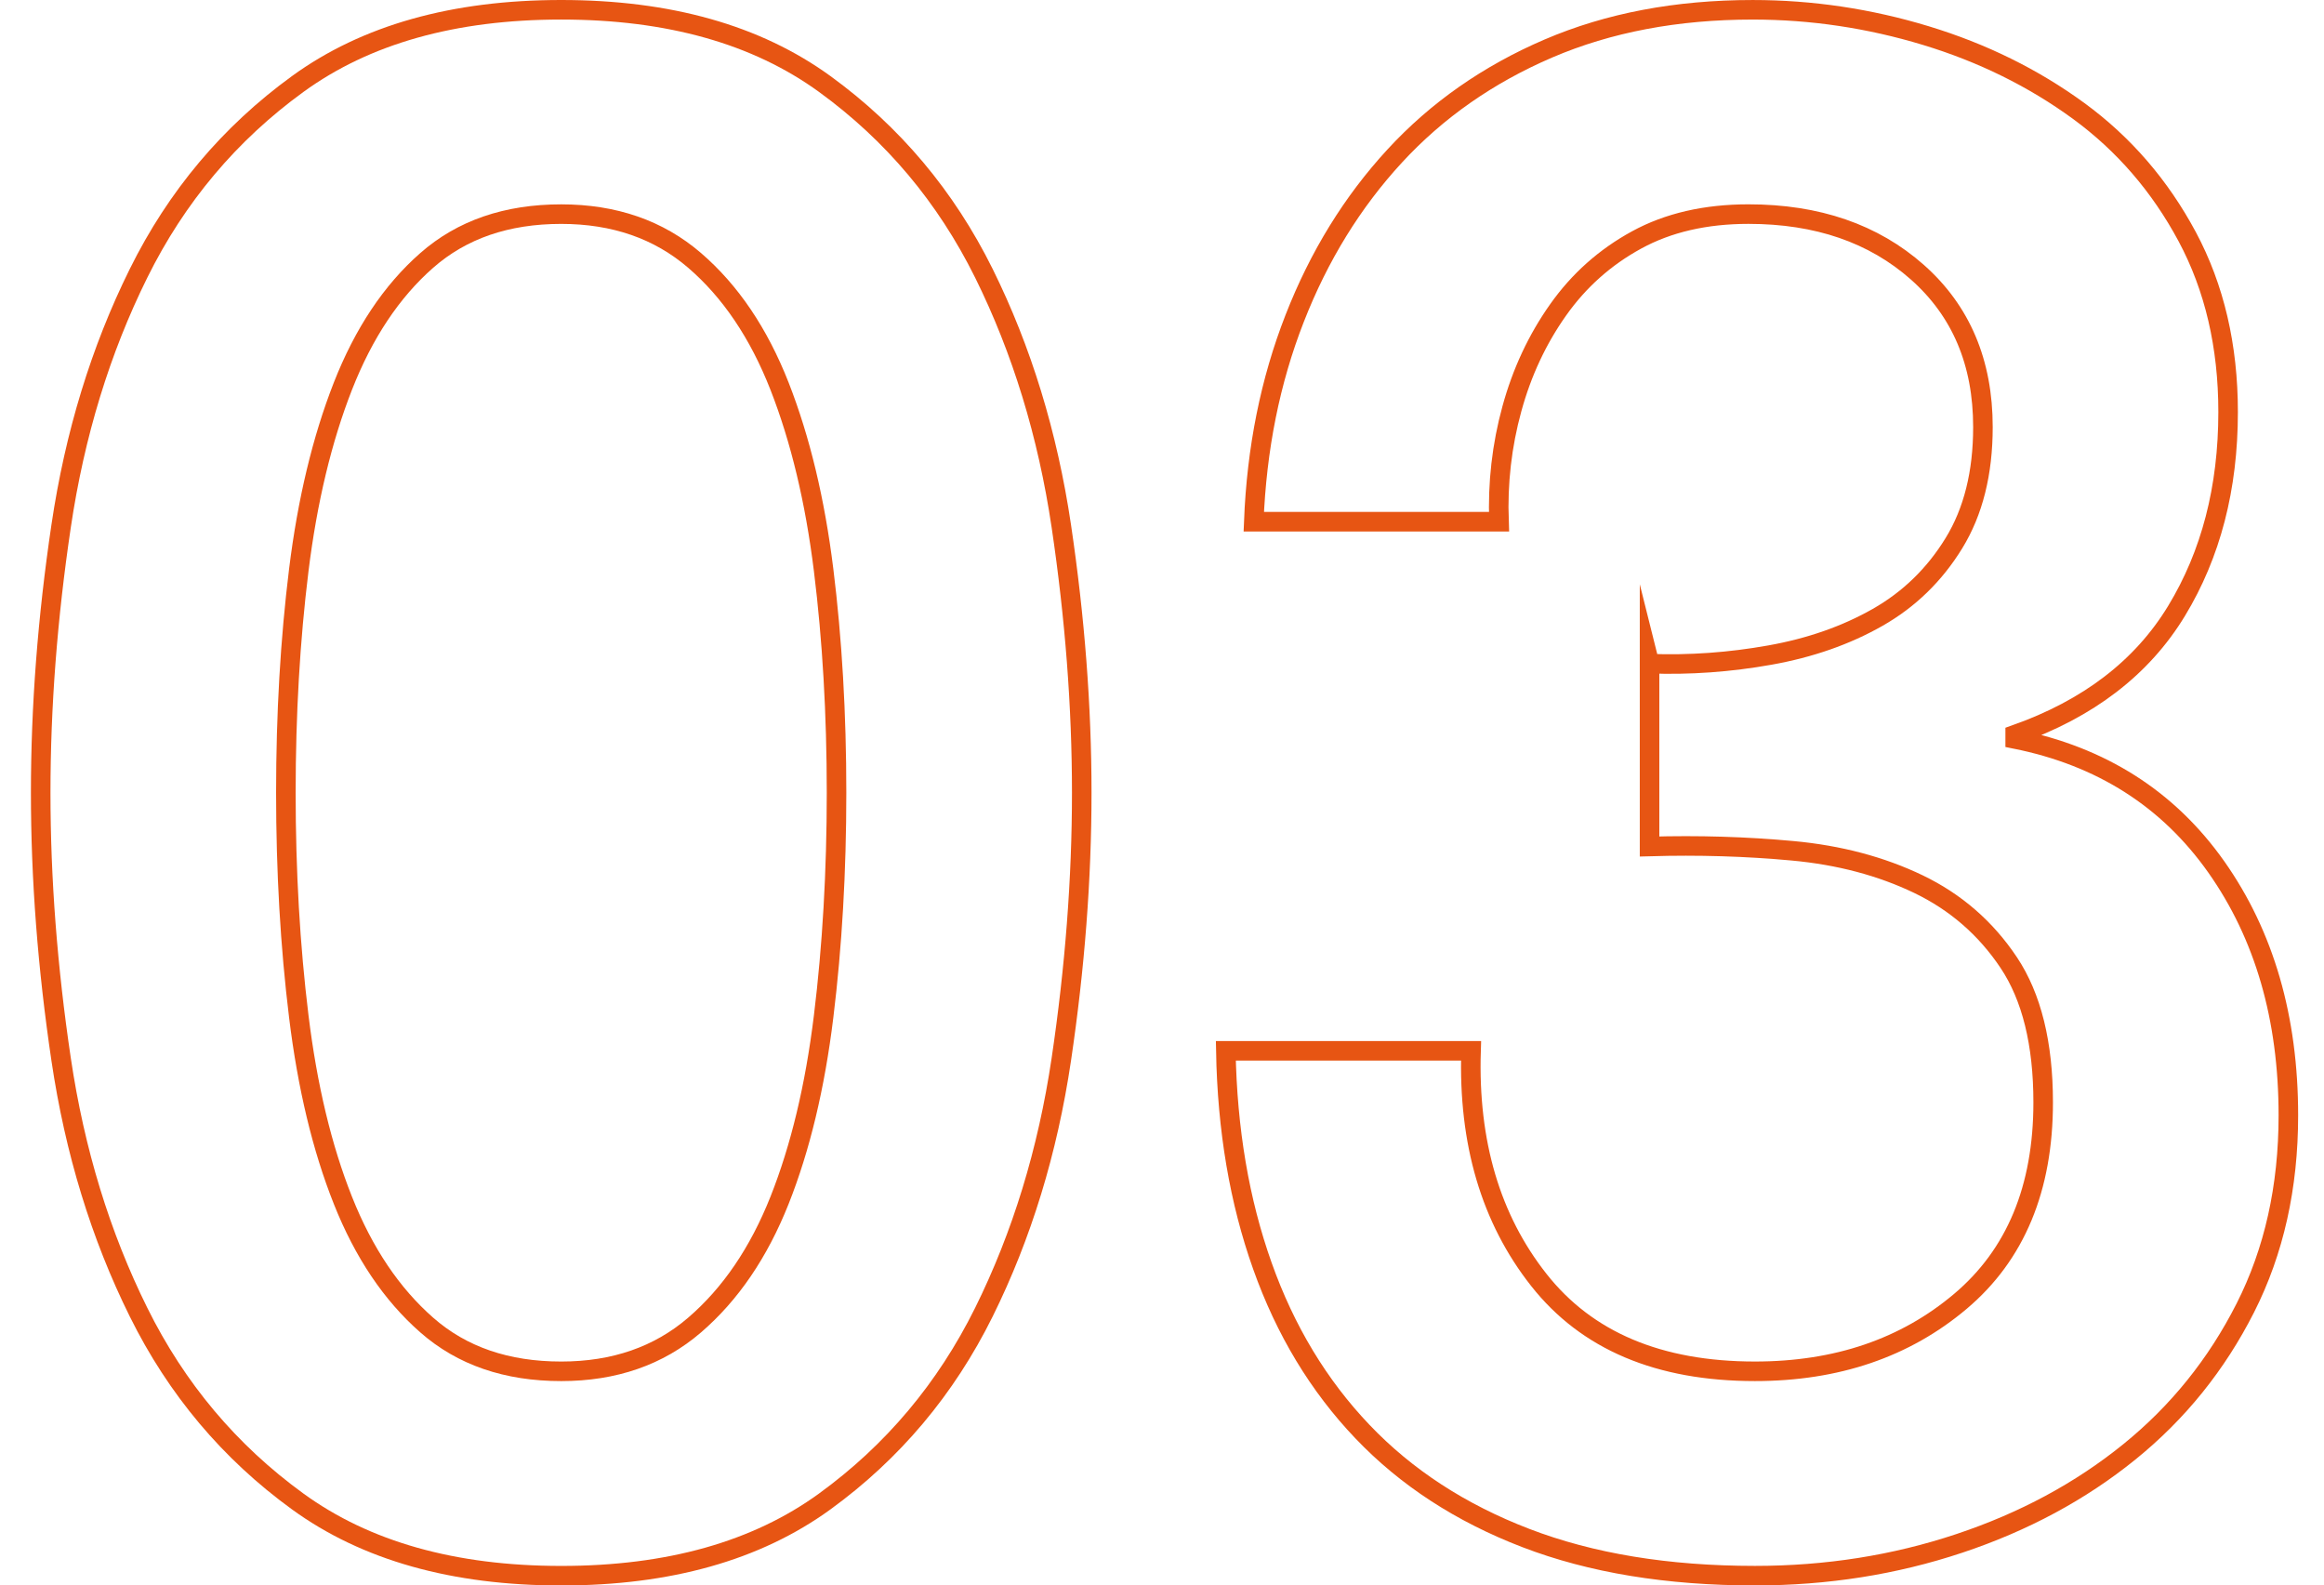
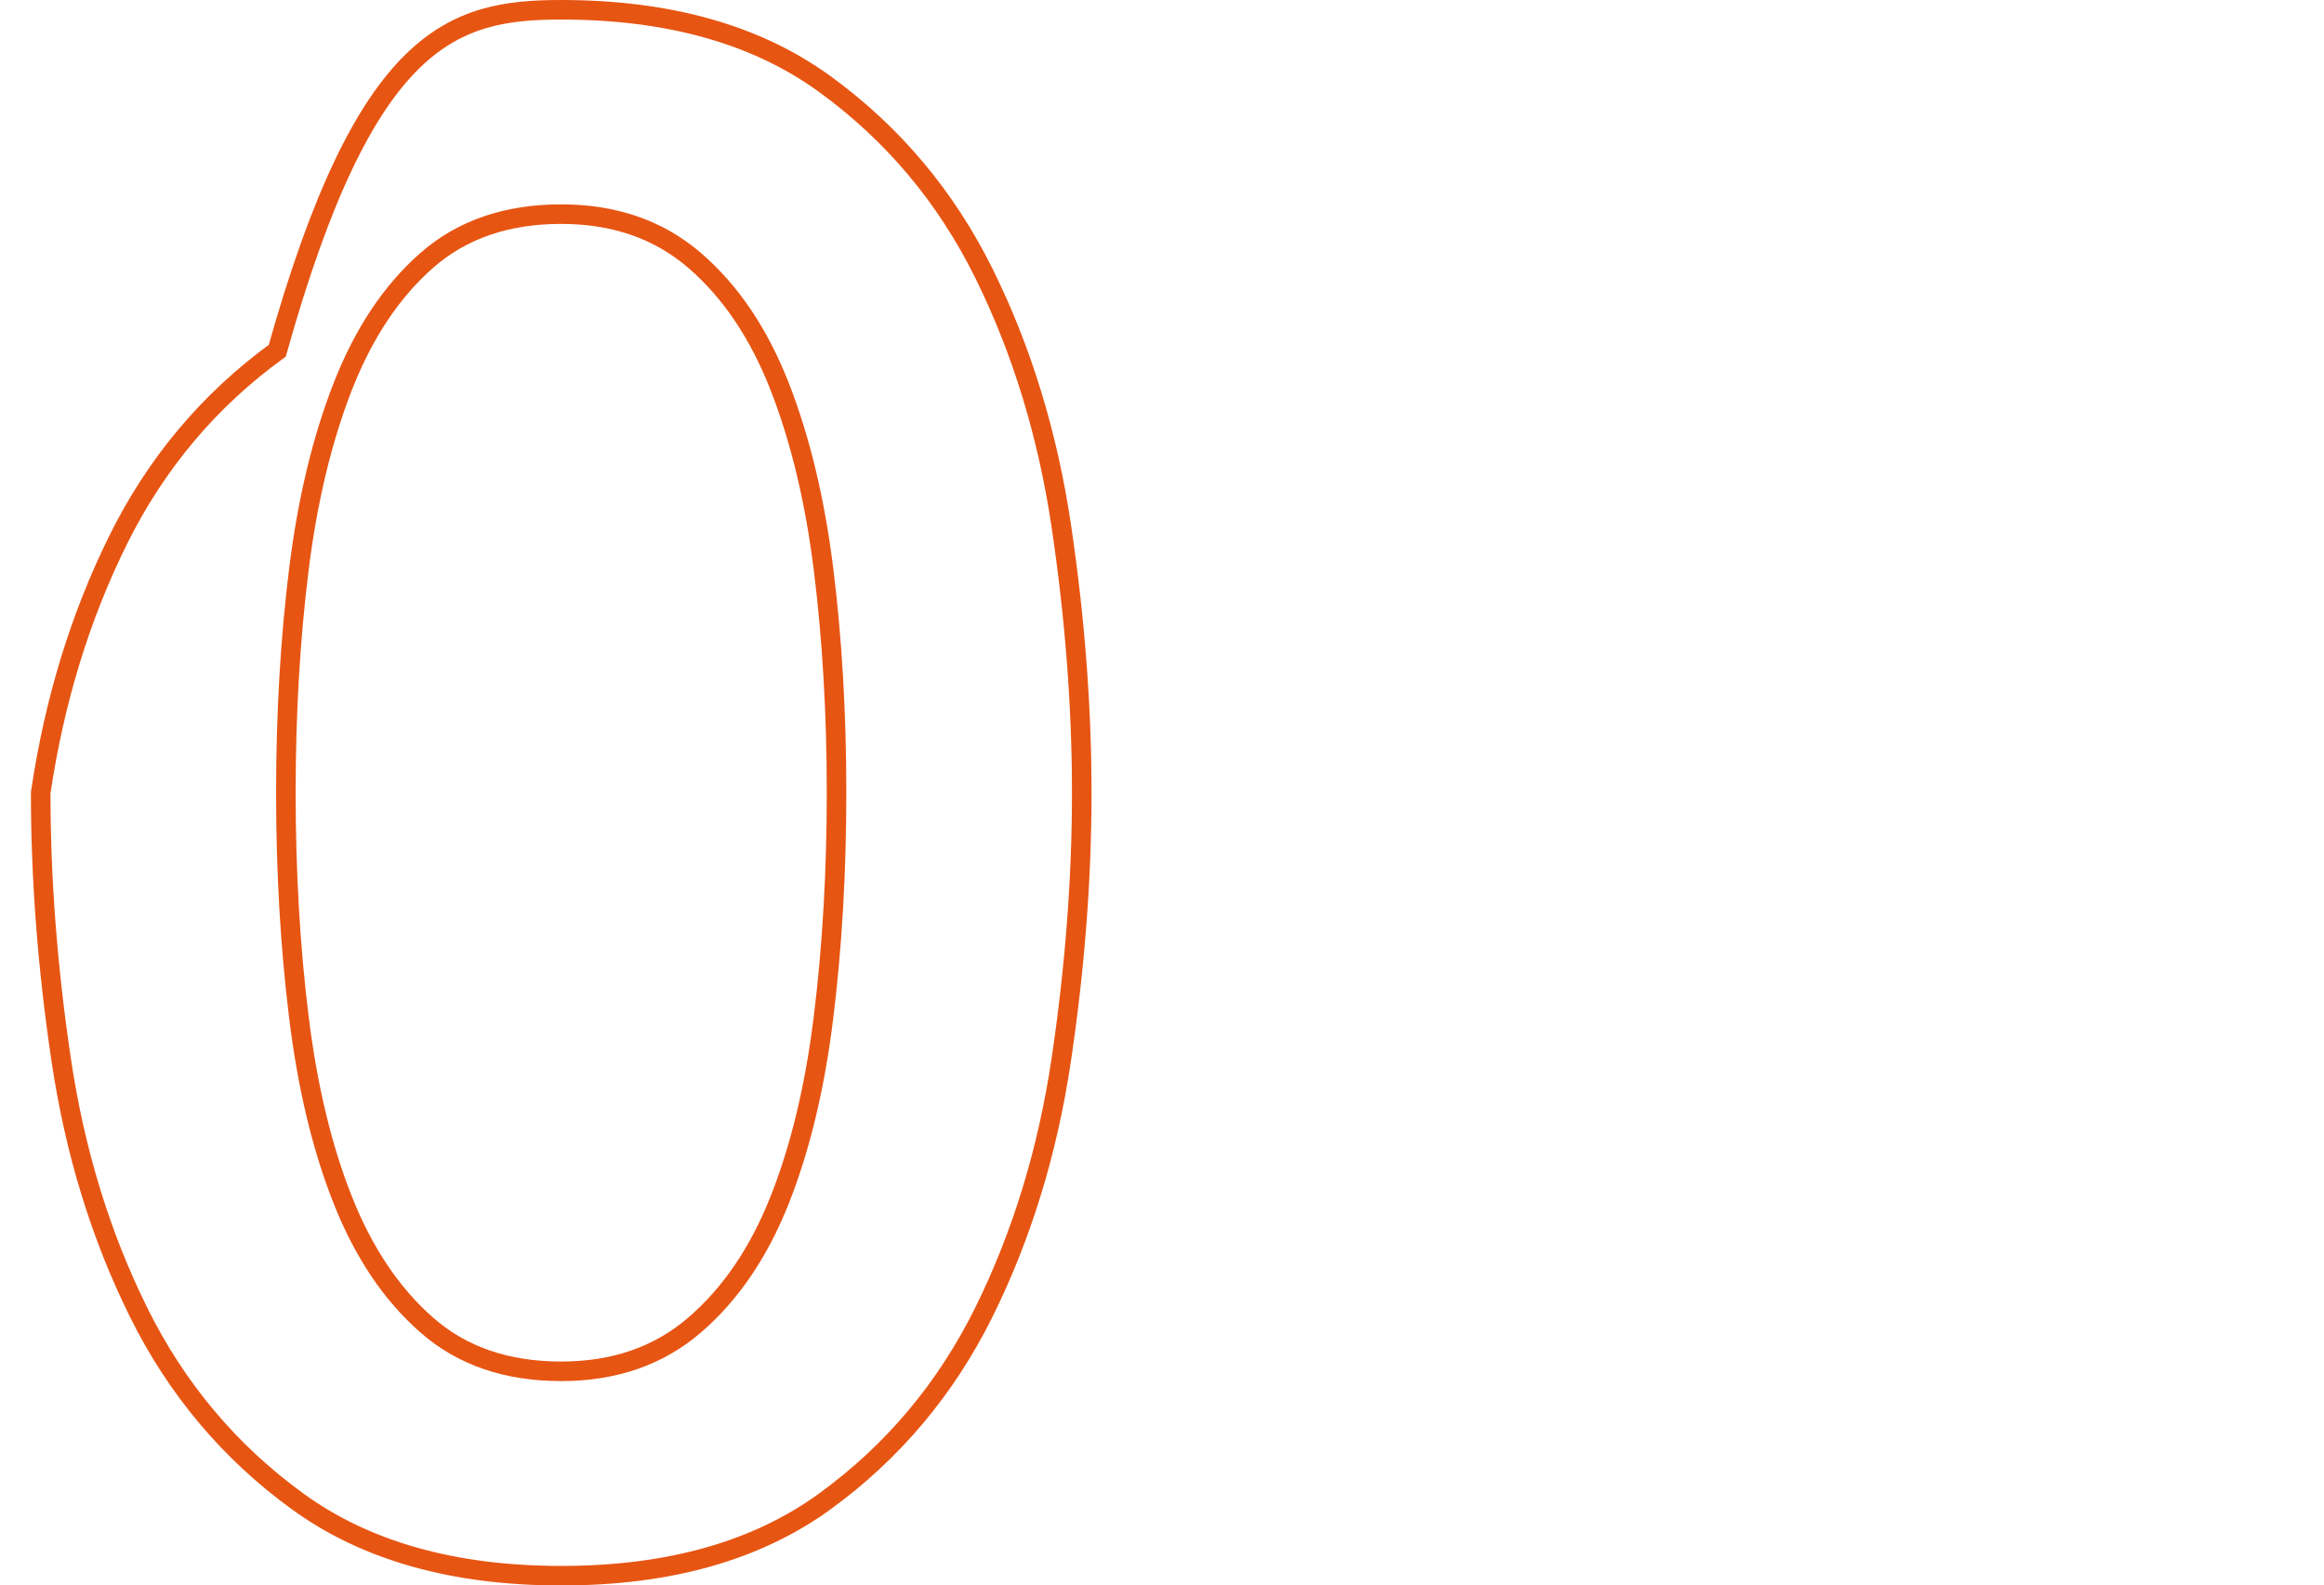
<svg xmlns="http://www.w3.org/2000/svg" id="_レイヤー_2" width="92" height="62.761" viewBox="0 0 92 62.761">
  <defs>
    <style>.cls-1,.cls-2{fill:none;}.cls-2{stroke:#e75513;stroke-miterlimit:10;stroke-width:.774px;}</style>
  </defs>
  <g id="TOP1">
-     <path class="cls-2" d="M22.217.387c4.257,0,7.734.98,10.431,2.938,2.695,1.959,4.796,4.457,6.301,7.493,1.503,3.037,2.525,6.373,3.065,10.005.539,3.633.809,7.152.809,10.558s-.27,6.927-.809,10.559c-.54,3.634-1.562,6.969-3.065,10.005-1.505,3.037-3.606,5.534-6.301,7.493-2.697,1.958-6.173,2.938-10.431,2.938s-7.735-.98-10.431-2.938c-2.697-1.959-4.797-4.456-6.301-7.493-1.505-3.036-2.526-6.371-3.065-10.005-.54-3.632-.809-7.152-.809-10.559s.269-6.925.809-10.558c.539-3.632,1.56-6.968,3.065-10.005,1.503-3.036,3.604-5.534,6.301-7.493C14.481,1.367,17.959.387,22.217.387ZM22.217,54.285c2.099,0,3.859-.609,5.279-1.831,1.419-1.22,2.54-2.866,3.364-4.939.822-2.071,1.405-4.498,1.745-7.28.341-2.78.511-5.732.511-8.855,0-3.121-.17-6.059-.511-8.812-.34-2.753-.923-5.179-1.745-7.28-.824-2.099-1.945-3.76-3.364-4.981-1.419-1.221-3.18-1.831-5.279-1.831-2.158,0-3.932.61-5.322,1.831-1.392,1.221-2.498,2.882-3.321,4.981-.823,2.102-1.405,4.527-1.746,7.28-.34,2.754-.511,5.691-.511,8.812,0,3.123.17,6.075.511,8.855.341,2.782.922,5.209,1.746,7.28.822,2.072,1.929,3.719,3.321,4.939,1.39,1.222,3.164,1.831,5.322,1.831Z" />
-     <path class="cls-2" d="M65.301,26.272c1.588.058,3.178-.056,4.768-.341,1.588-.283,3.008-.779,4.257-1.49,1.248-.709,2.256-1.688,3.023-2.938.766-1.248,1.149-2.78,1.149-4.598,0-2.555-.866-4.598-2.597-6.131-1.732-1.532-3.959-2.299-6.684-2.299-1.703,0-3.18.341-4.427,1.022-1.25.682-2.286,1.605-3.108,2.768-.824,1.164-1.435,2.47-1.831,3.917-.398,1.447-.568,2.938-.511,4.47h-9.707c.113-2.894.652-5.577,1.618-8.046.964-2.47,2.284-4.611,3.959-6.429,1.673-1.816,3.704-3.235,6.088-4.258,2.384-1.022,5.08-1.532,8.089-1.532,2.327,0,4.611.341,6.854,1.022,2.242.682,4.257,1.676,6.045,2.981,1.788,1.307,3.221,2.967,4.3,4.981,1.078,2.016,1.618,4.329,1.618,6.939,0,3.009-.681,5.634-2.043,7.876-1.362,2.243-3.491,3.874-6.386,4.896v.171c3.406.681,6.059,2.37,7.961,5.065,1.901,2.697,2.853,5.976,2.853,9.835,0,2.839-.568,5.379-1.703,7.62-1.136,2.243-2.668,4.144-4.598,5.705-1.931,1.562-4.172,2.768-6.727,3.619-2.555.852-5.252,1.277-8.089,1.277-3.463,0-6.485-.498-9.068-1.49-2.583-.992-4.74-2.397-6.471-4.215-1.732-1.816-3.052-4.002-3.959-6.557-.909-2.554-1.392-5.392-1.447-8.515h9.707c-.114,3.634.78,6.656,2.682,9.068,1.901,2.413,4.754,3.619,8.557,3.619,3.236,0,5.946-.923,8.132-2.768,2.185-1.844,3.278-4.471,3.278-7.876,0-2.327-.455-4.173-1.363-5.535-.909-1.362-2.101-2.397-3.576-3.107-1.477-.709-3.137-1.149-4.981-1.319-1.845-.171-3.733-.227-5.662-.171v-7.237Z" />
+     <path class="cls-2" d="M22.217.387c4.257,0,7.734.98,10.431,2.938,2.695,1.959,4.796,4.457,6.301,7.493,1.503,3.037,2.525,6.373,3.065,10.005.539,3.633.809,7.152.809,10.558s-.27,6.927-.809,10.559c-.54,3.634-1.562,6.969-3.065,10.005-1.505,3.037-3.606,5.534-6.301,7.493-2.697,1.958-6.173,2.938-10.431,2.938s-7.735-.98-10.431-2.938c-2.697-1.959-4.797-4.456-6.301-7.493-1.505-3.036-2.526-6.371-3.065-10.005-.54-3.632-.809-7.152-.809-10.559c.539-3.632,1.56-6.968,3.065-10.005,1.503-3.036,3.604-5.534,6.301-7.493C14.481,1.367,17.959.387,22.217.387ZM22.217,54.285c2.099,0,3.859-.609,5.279-1.831,1.419-1.22,2.54-2.866,3.364-4.939.822-2.071,1.405-4.498,1.745-7.28.341-2.78.511-5.732.511-8.855,0-3.121-.17-6.059-.511-8.812-.34-2.753-.923-5.179-1.745-7.28-.824-2.099-1.945-3.76-3.364-4.981-1.419-1.221-3.18-1.831-5.279-1.831-2.158,0-3.932.61-5.322,1.831-1.392,1.221-2.498,2.882-3.321,4.981-.823,2.102-1.405,4.527-1.746,7.28-.34,2.754-.511,5.691-.511,8.812,0,3.123.17,6.075.511,8.855.341,2.782.922,5.209,1.746,7.28.822,2.072,1.929,3.719,3.321,4.939,1.39,1.222,3.164,1.831,5.322,1.831Z" />
    <rect class="cls-1" y="21.506" width="92" height="22" />
  </g>
</svg>